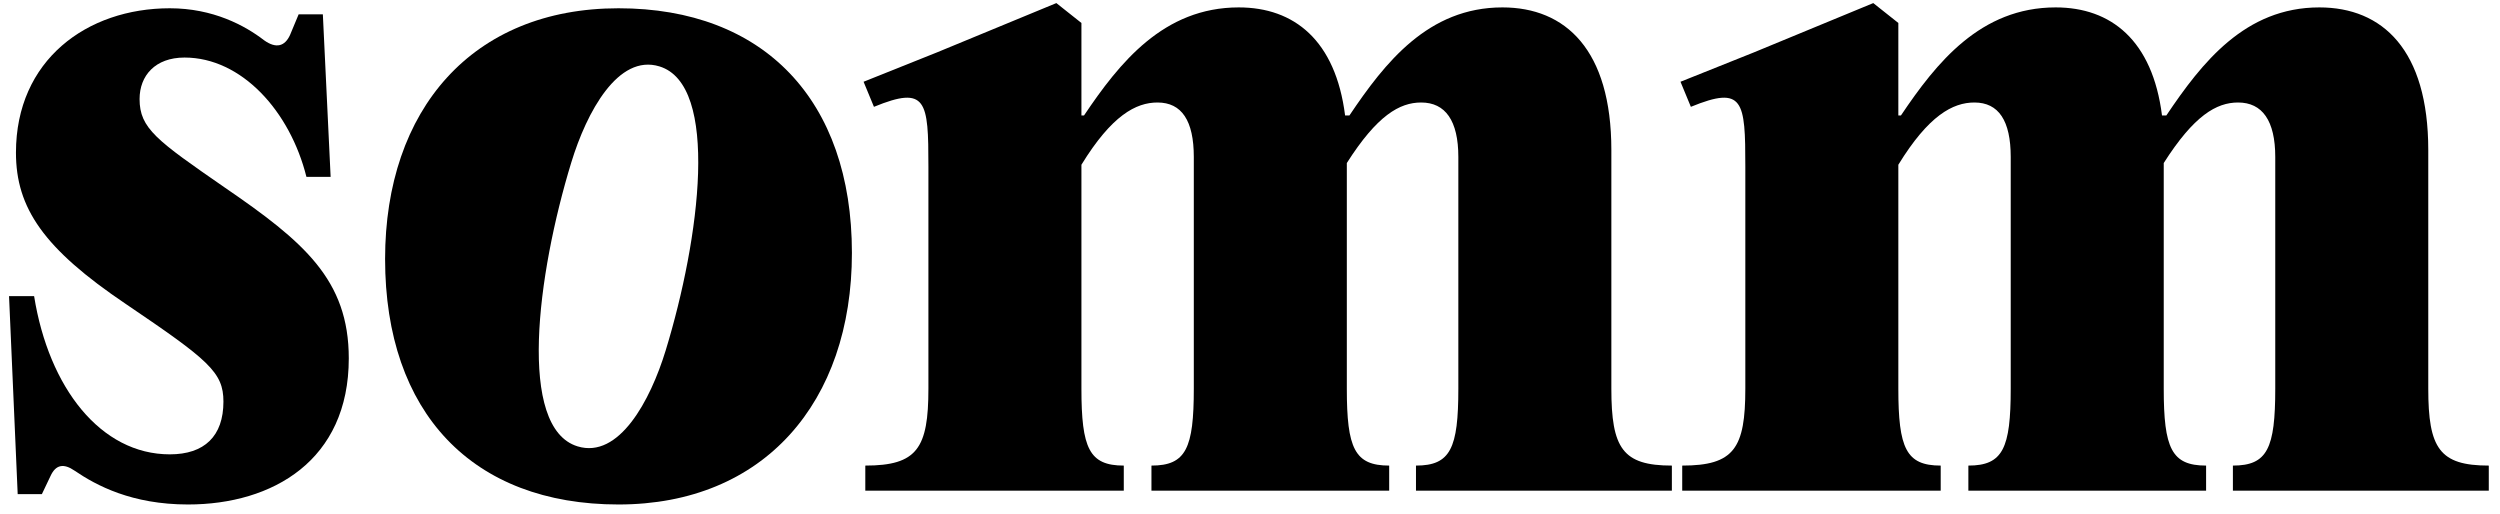
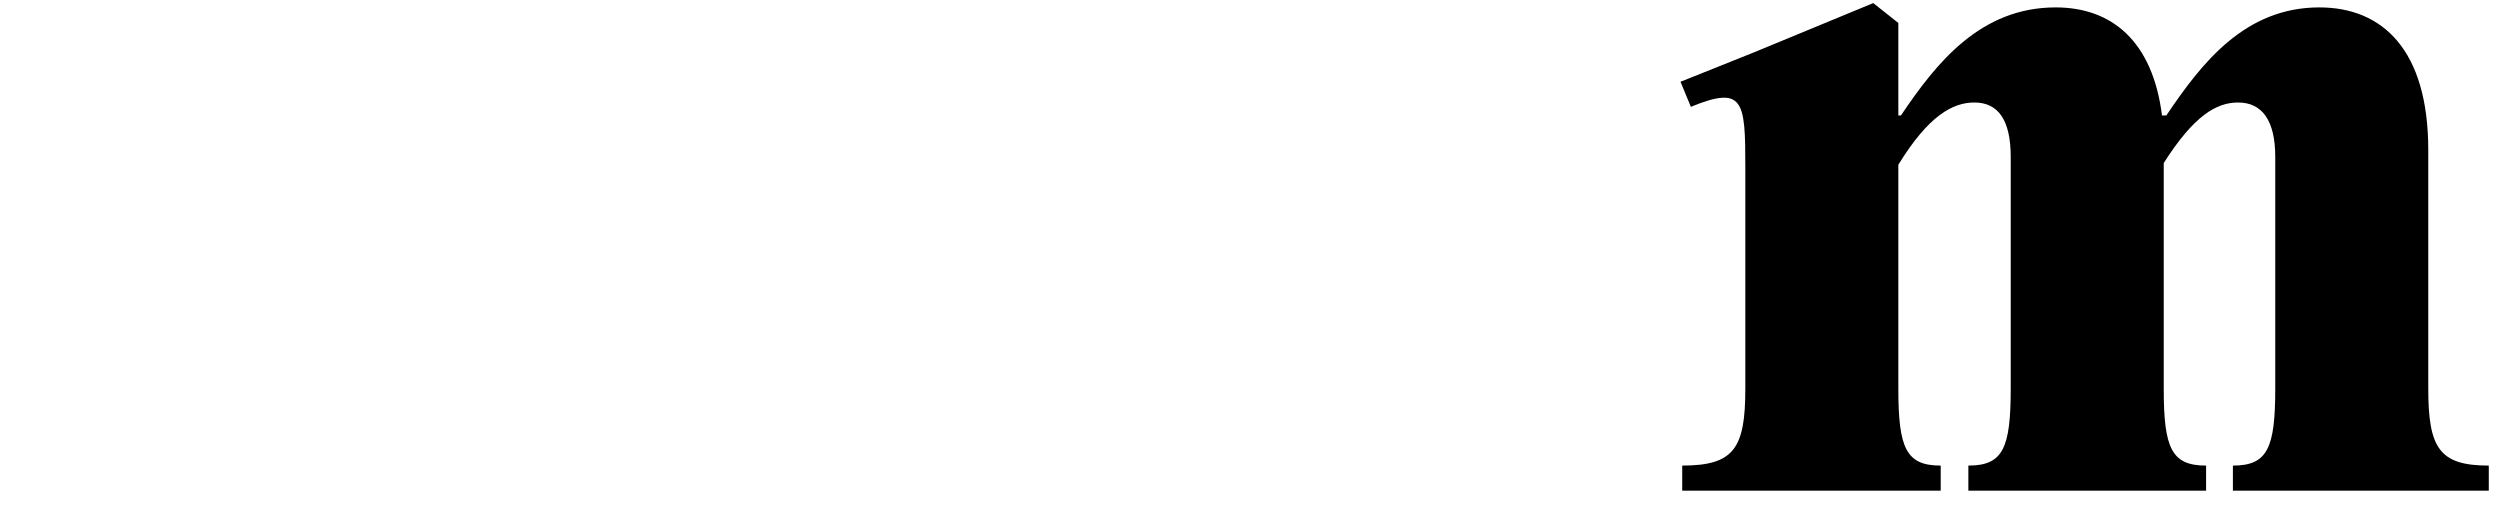
<svg xmlns="http://www.w3.org/2000/svg" width="214px" height="44px" viewBox="0 0 214 44" version="1.1" class="w-full max-w-[160px]">
  <g stroke="none" stroke-width="1" fill="none" fill-rule="evenodd">
    <g transform="translate(-37, -40)" fill="currentColor" fill-rule="nonzero">
      <g id="somm" transform="translate(37.774, 40.264)">
-         <path d="M15.318,42.92 C22.57,42.92 29.082,39.146 29.082,30.414 C29.082,23.68 25.234,20.424 18.426,15.762 C12.654,11.766 11.174,10.73 11.174,8.214 C11.174,6.216 12.506,4.662 15.022,4.662 C19.906,4.662 24.05,9.25 25.456,14.874 L27.528,14.874 L26.862,0.962 L24.79,0.962 L24.05,2.738 C23.606,3.7 22.866,3.922 21.83,3.182 C20.202,1.924 17.464,0.444 13.764,0.444 C6.66,0.444 0.592,4.884 0.592,12.802 C0.592,17.538 2.96,21.016 9.99,25.752 C17.094,30.562 18.352,31.598 18.352,34.114 C18.352,37.074 16.724,38.628 13.764,38.628 C7.844,38.628 3.404,32.93 2.146,25.086 L0,25.086 L0.74,42.032 L2.812,42.032 L3.552,40.478 C3.996,39.516 4.662,39.368 5.624,40.034 C7.474,41.292 10.508,42.92 15.318,42.92 Z" id="Path" />
-         <path d="M52.17,42.92 C64.602,42.92 72.15,34.188 72.15,21.386 C72.15,8.288 64.602,0.444 52.17,0.444 C39.664,0.444 32.19,9.102 32.19,21.904 C32.19,35.076 39.664,42.92 52.17,42.92 Z M48.668,37.945 C43.502,36.365 45.187,23.261 48.13,13.637 C49.449,9.32 52.133,4.337 55.672,5.419 C60.838,6.999 59.153,20.103 56.21,29.727 C54.891,34.044 52.207,39.027 48.668,37.945 Z" id="Shape" />
-         <path d="M137.158,12.58 C137.158,3.996 133.236,0.37 127.834,0.37 C121.47,0.37 117.77,5.106 114.736,9.62 L114.366,9.62 C113.552,3.182 110,0.37 105.264,0.37 C98.826,0.37 95.052,5.106 92.018,9.62 L91.796,9.62 L91.796,1.702 L89.65,-7.10542736e-15 L79.438,4.218 L73.148,6.734 L74.036,8.88 C78.55,7.03 78.698,8.362 78.698,13.986 L78.698,33.004 C78.698,38.11 77.736,39.59 73.296,39.59 L73.296,41.736 L95.422,41.736 L95.422,39.59 C92.462,39.59 91.796,38.11 91.796,33.004 L91.796,13.838 C94.386,9.62 96.458,8.51 98.308,8.51 C100.38,8.51 101.416,10.064 101.416,13.172 L101.416,33.004 C101.416,38.11 100.75,39.59 97.79,39.59 L97.79,41.736 L118.14,41.736 L118.14,39.59 C115.18,39.59 114.514,38.11 114.514,33.004 L114.514,13.69 C117.104,9.62 119.028,8.51 120.878,8.51 C122.95,8.51 124.06,10.064 124.06,13.172 L124.06,33.004 C124.06,38.11 123.394,39.59 120.434,39.59 L120.434,41.736 L142.338,41.736 L142.338,39.59 C138.12,39.59 137.158,38.11 137.158,33.004 L137.158,12.58 Z" id="Path" />
        <path d="M207.086,12.58 C207.086,3.996 203.164,0.37 197.762,0.37 C191.398,0.37 187.698,5.106 184.664,9.62 L184.294,9.62 C183.48,3.182 179.928,0.37 175.192,0.37 C168.754,0.37 164.98,5.106 161.946,9.62 L161.724,9.62 L161.724,1.702 L159.578,-3.55271368e-15 L149.366,4.218 L143.076,6.734 L143.964,8.88 C148.478,7.03 148.626,8.362 148.626,13.986 L148.626,33.004 C148.626,38.11 147.664,39.59 143.224,39.59 L143.224,41.736 L165.35,41.736 L165.35,39.59 C162.39,39.59 161.724,38.11 161.724,33.004 L161.724,13.838 C164.314,9.62 166.386,8.51 168.236,8.51 C170.308,8.51 171.344,10.064 171.344,13.172 L171.344,33.004 C171.344,38.11 170.678,39.59 167.718,39.59 L167.718,41.736 L188.068,41.736 L188.068,39.59 C185.108,39.59 184.442,38.11 184.442,33.004 L184.442,13.69 C187.032,9.62 188.956,8.51 190.806,8.51 C192.878,8.51 193.988,10.064 193.988,13.172 L193.988,33.004 C193.988,38.11 193.322,39.59 190.362,39.59 L190.362,41.736 L212.266,41.736 L212.266,39.59 C208.048,39.59 207.086,38.11 207.086,33.004 L207.086,12.58 Z" id="Path" />
      </g>
    </g>
  </g>
</svg>